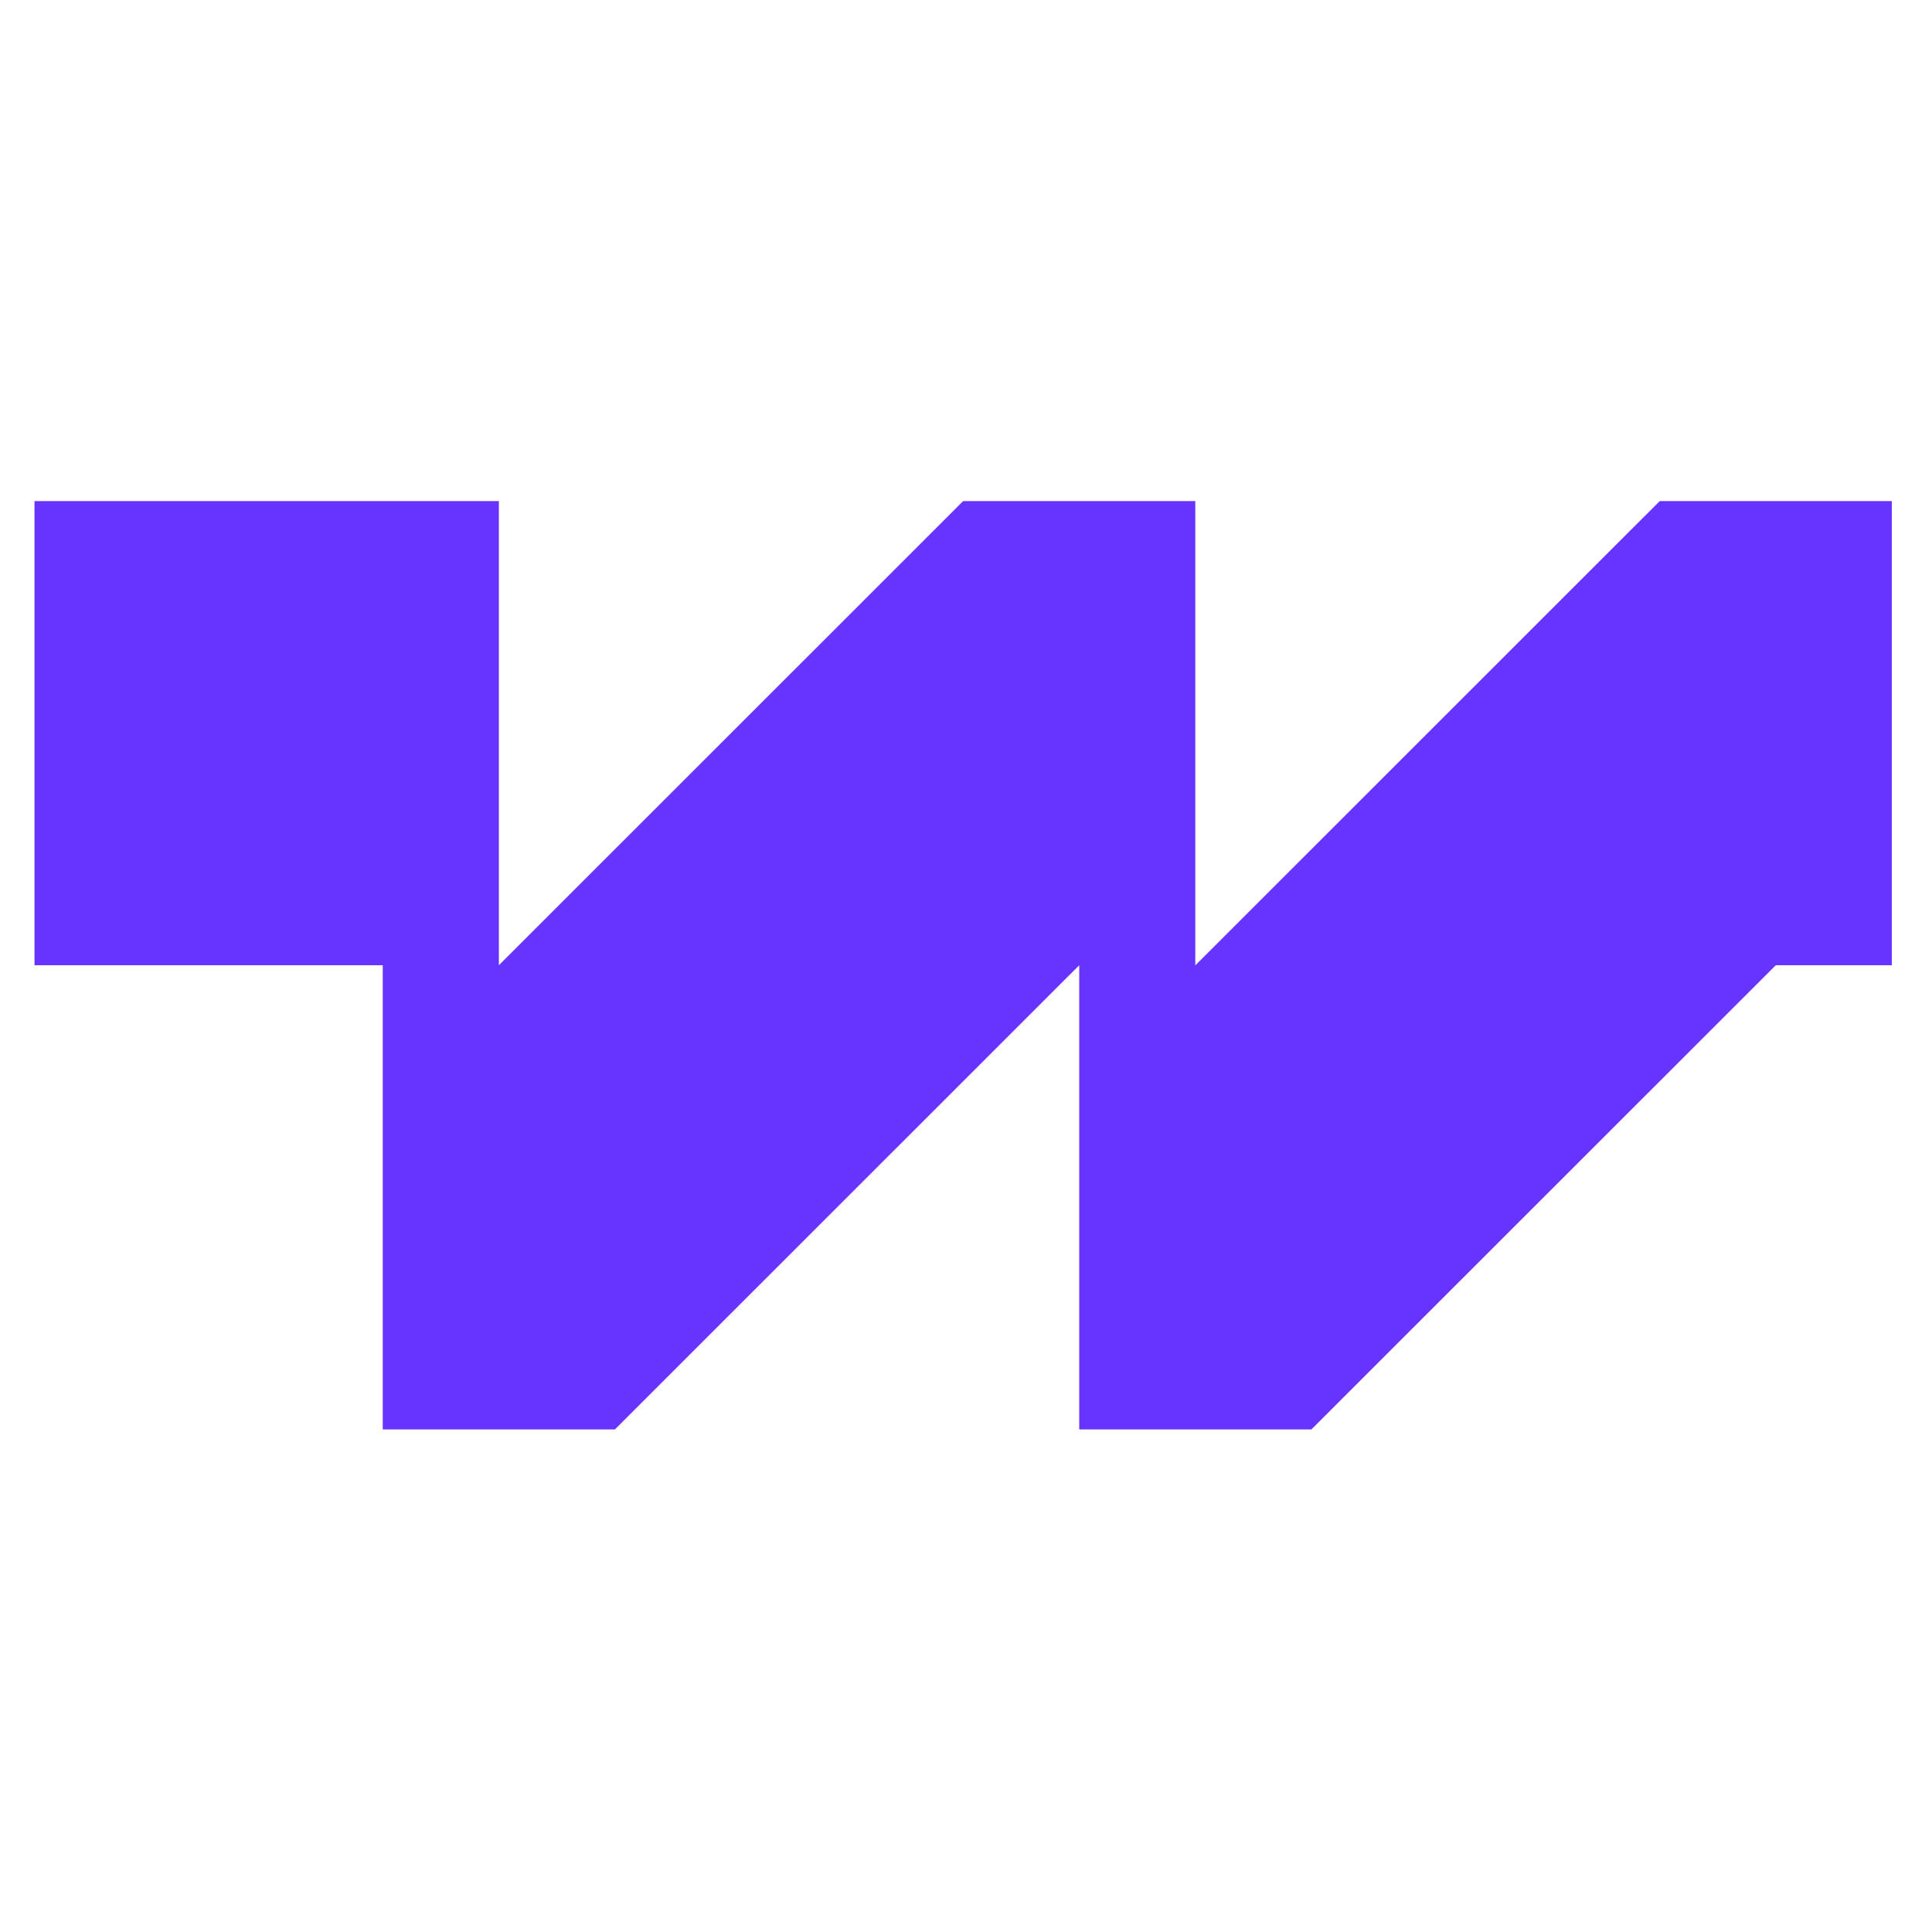
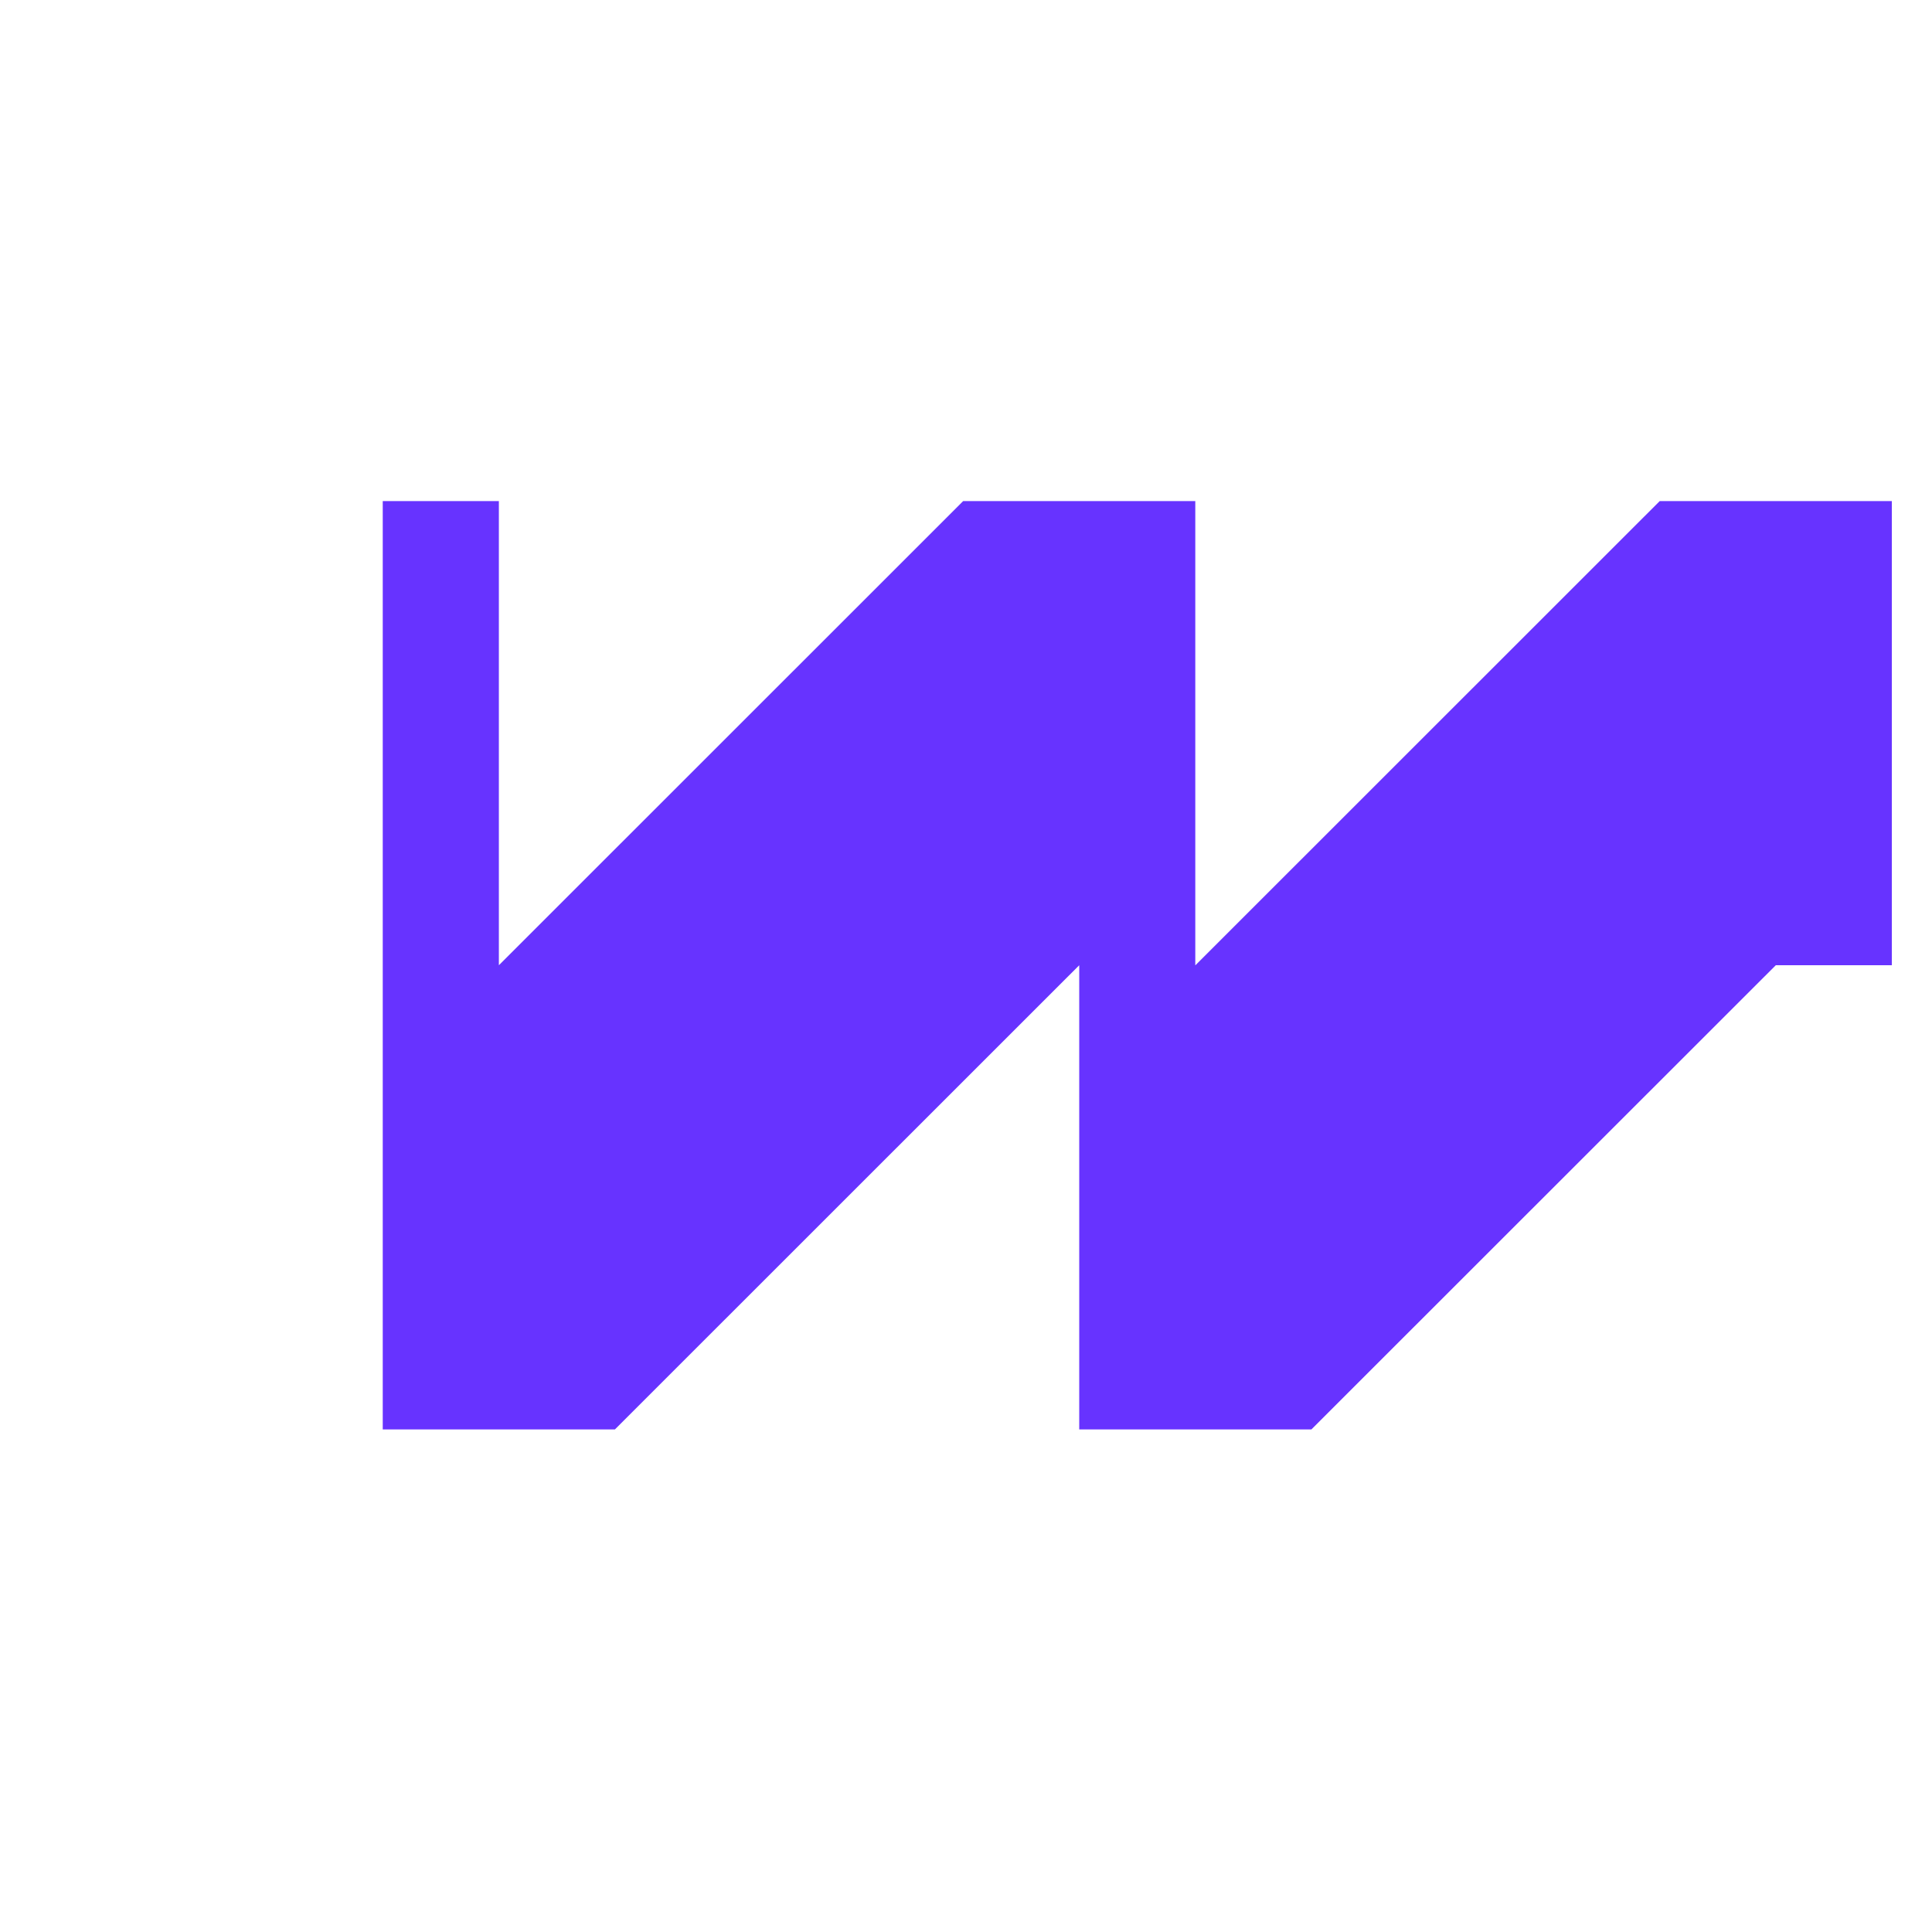
<svg xmlns="http://www.w3.org/2000/svg" width="28" height="28" viewBox="0 0 28 28" fill="none">
-   <path d="M7.23 7.262H0.5V13.989H5.547V20.716H8.912L15.641 13.989L15.641 20.716H19.006L25.736 13.989H27.418V7.262H24.054L17.325 13.989L17.323 13.989V7.262H13.959L7.23 13.989L7.23 7.262Z" fill="#6733FF" />
+   <path d="M7.23 7.262H0.5H5.547V20.716H8.912L15.641 13.989L15.641 20.716H19.006L25.736 13.989H27.418V7.262H24.054L17.325 13.989L17.323 13.989V7.262H13.959L7.23 13.989L7.23 7.262Z" fill="#6733FF" />
</svg>